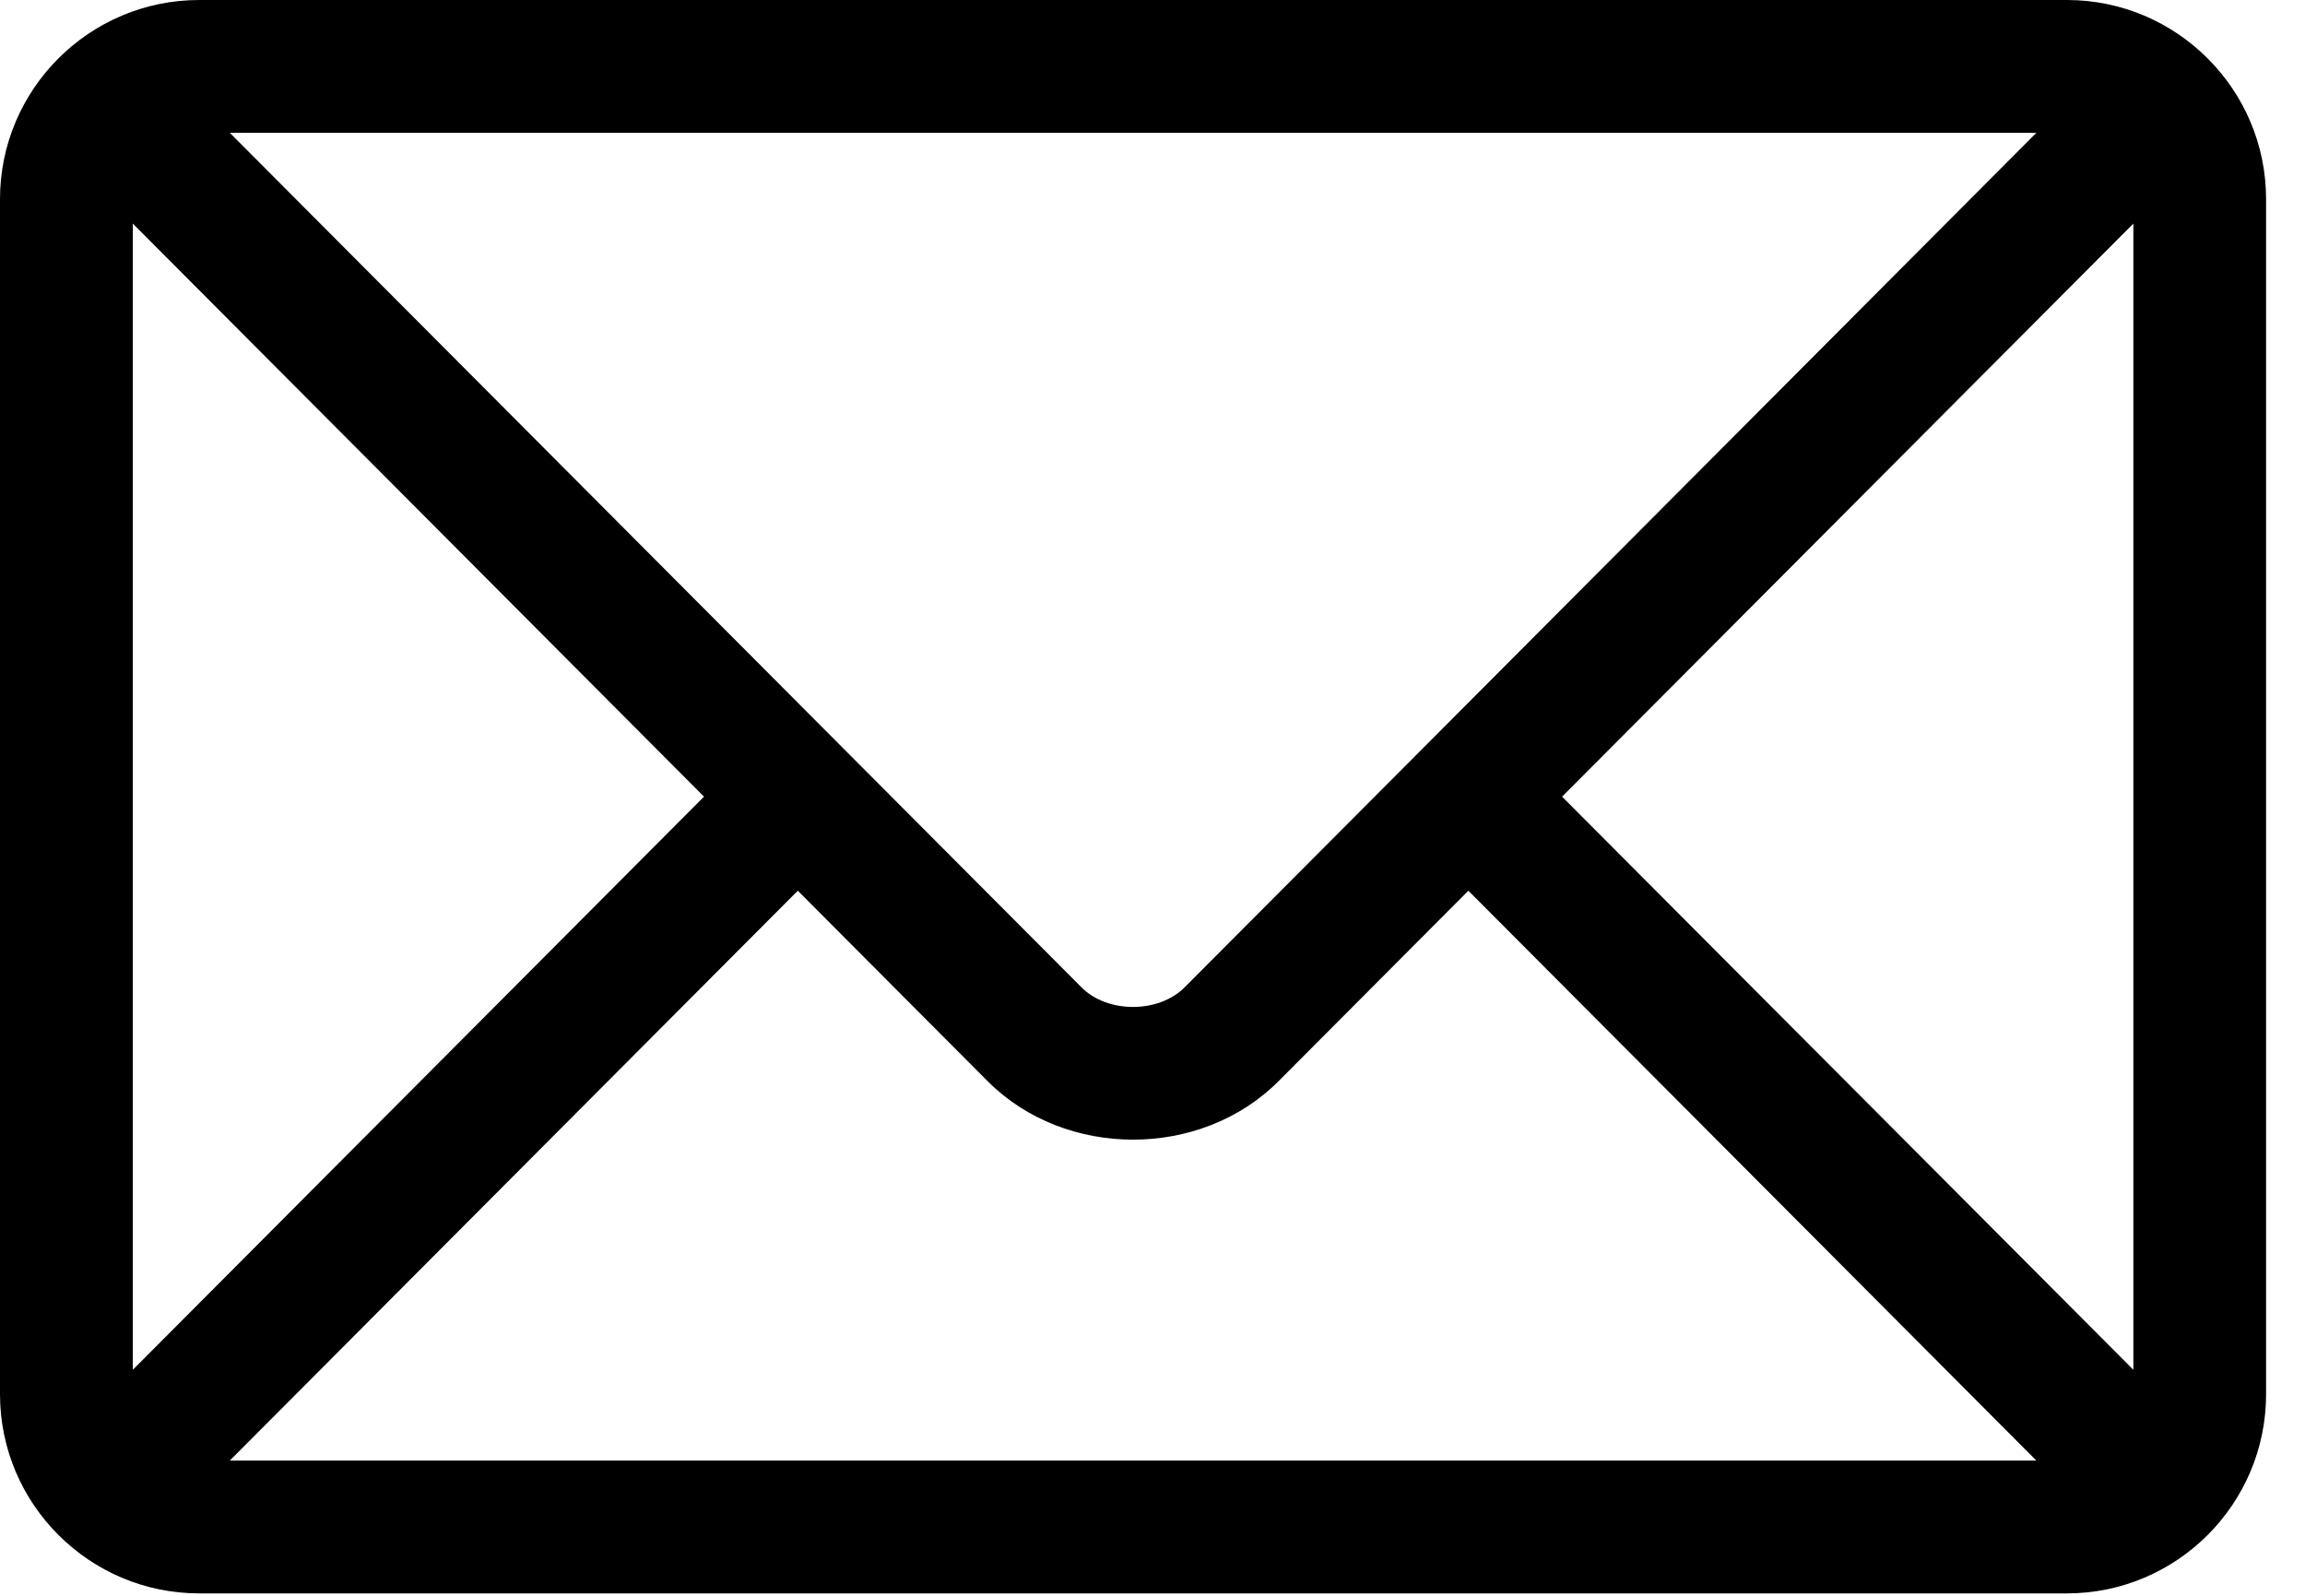
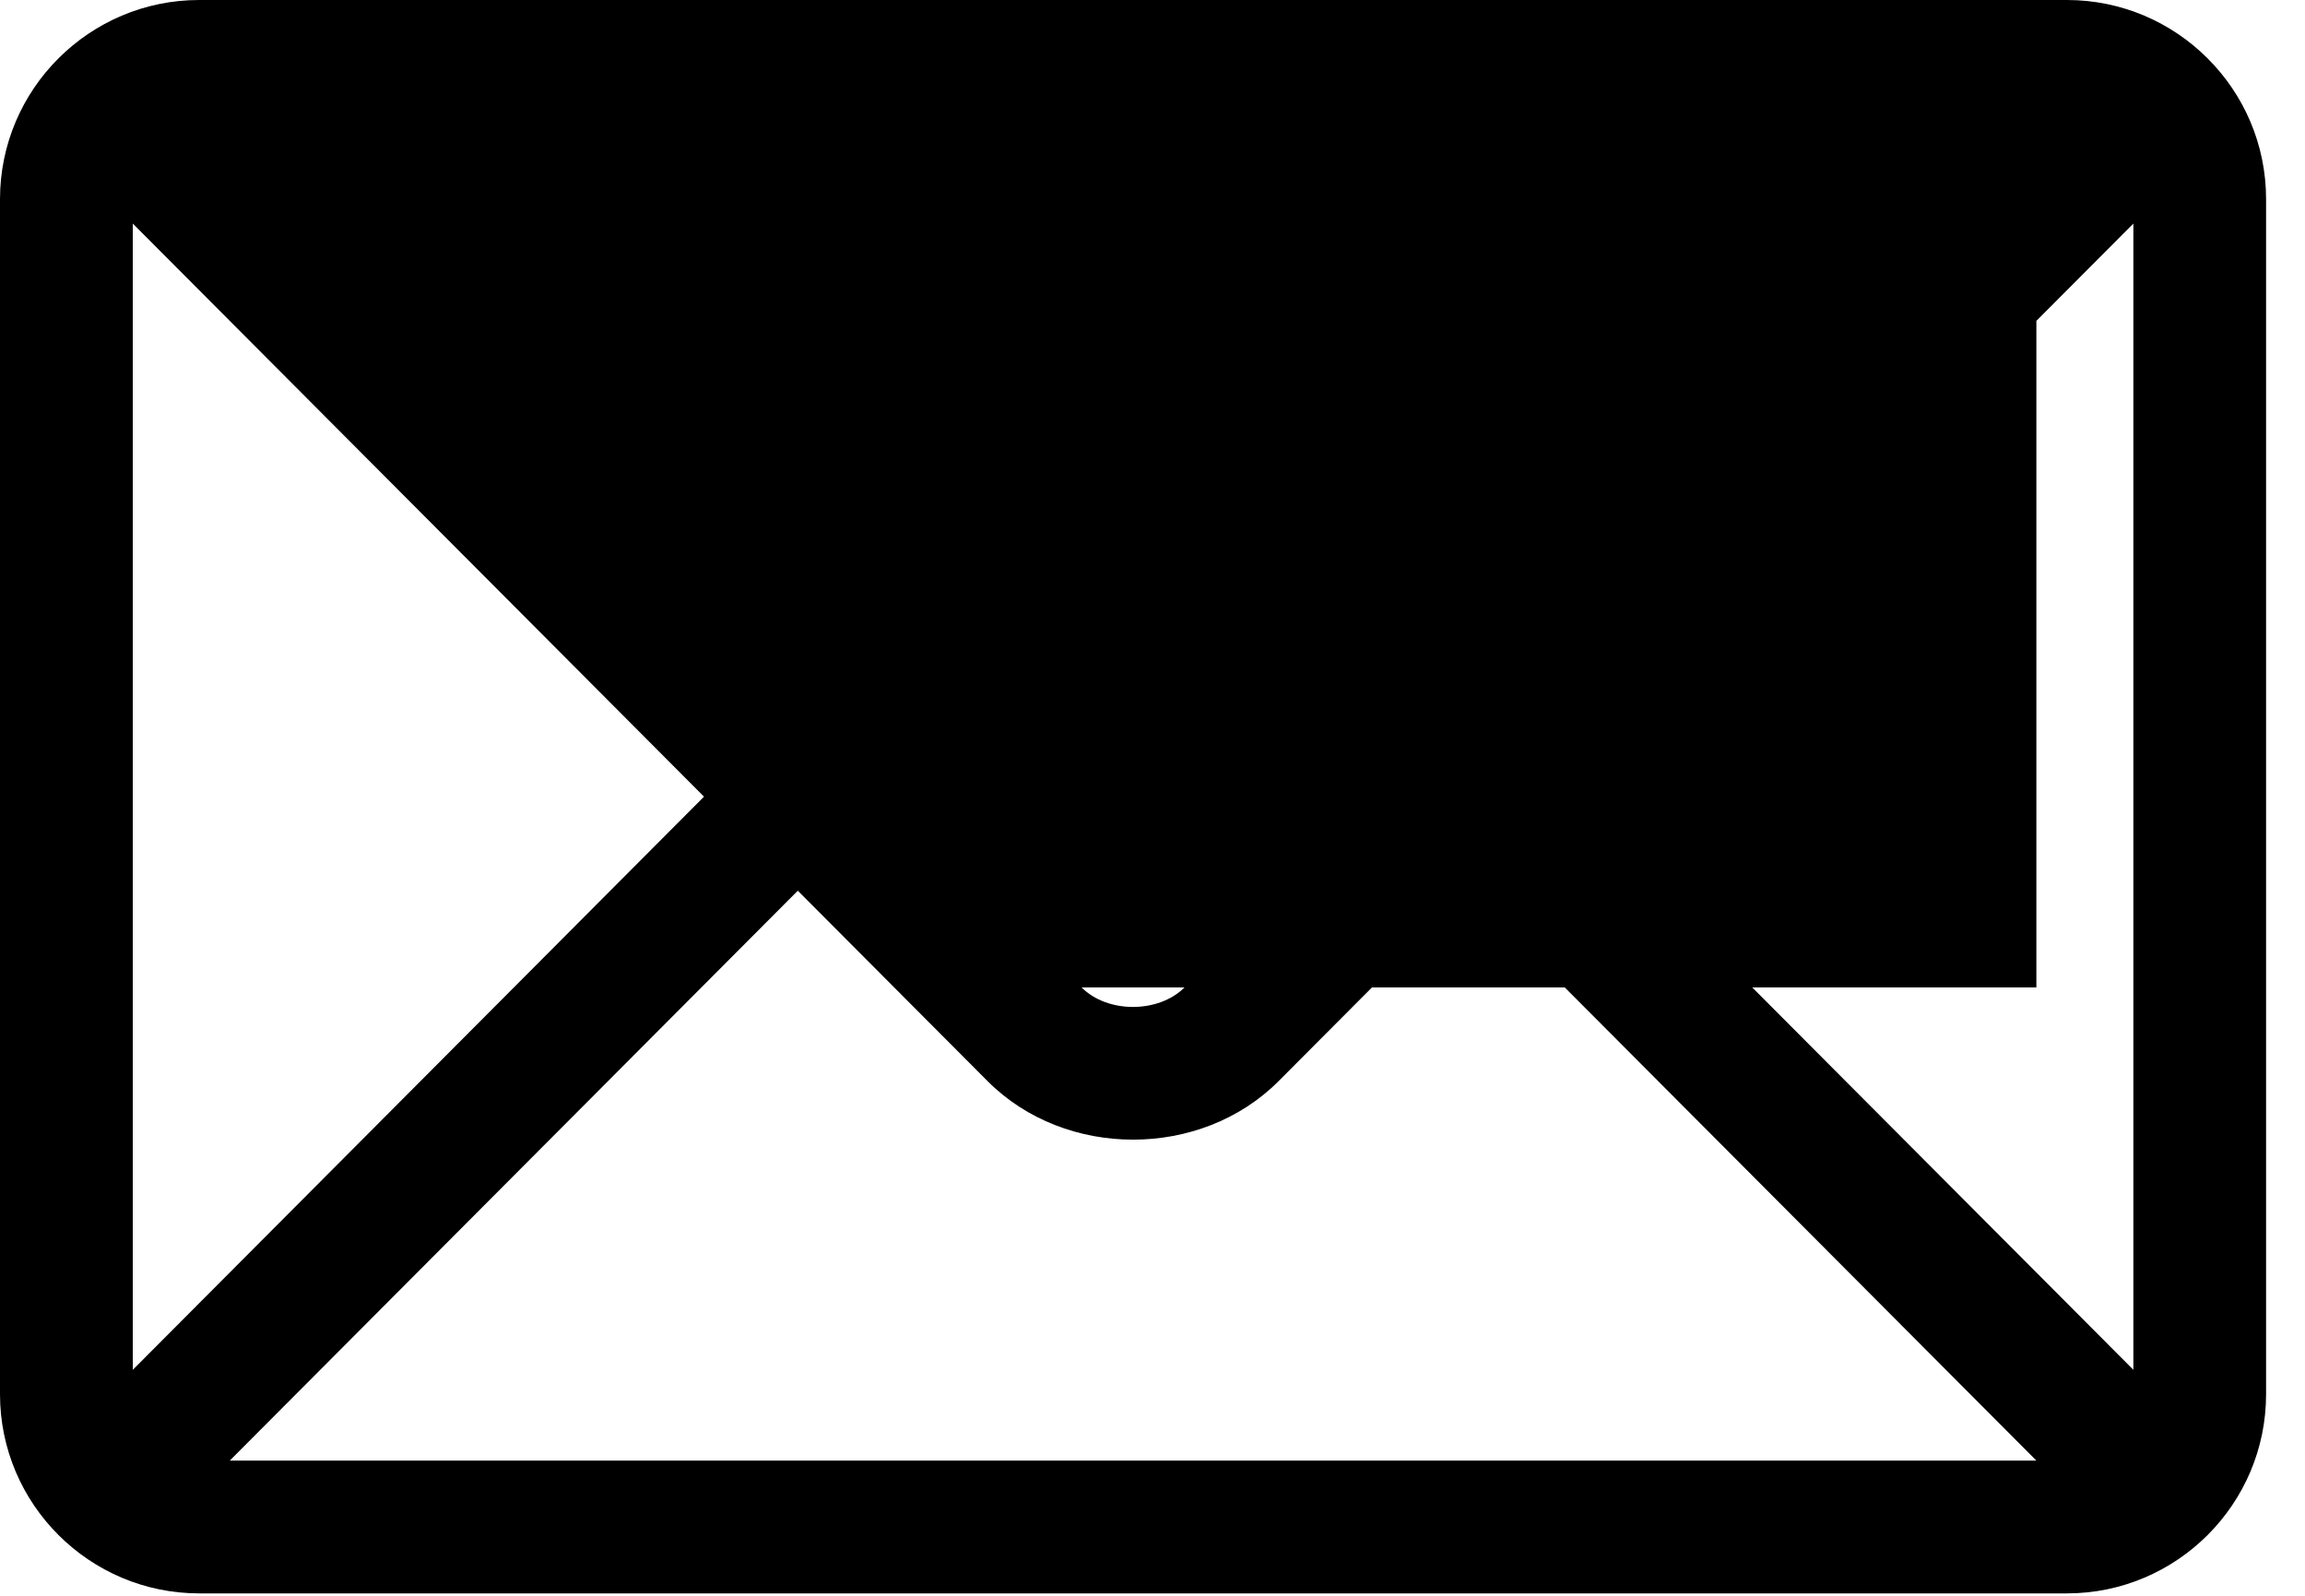
<svg xmlns="http://www.w3.org/2000/svg" width="26" height="18" viewBox="0 0 26 18" fill="none">
-   <path d="M23.315 0H2.247C1.01 0 0 1.006 0 2.247V15.726C0 16.967 1.011 17.973 2.247 17.973H23.315C24.551 17.973 25.561 16.967 25.561 15.726V2.247C25.561 1.006 24.55 0 23.315 0ZM22.97 1.498C22.244 2.226 13.712 10.786 13.361 11.138C13.068 11.431 12.493 11.432 12.2 11.138L2.592 1.498H22.97ZM1.498 15.451V2.522L7.941 8.986L1.498 15.451ZM2.592 16.475L8.999 10.047L11.14 12.195C12.017 13.075 13.545 13.075 14.422 12.195L16.563 10.047L22.97 16.475H2.592ZM24.064 15.451L17.62 8.986L24.064 2.522V15.451Z" fill="black" />
+   <path d="M23.315 0H2.247C1.01 0 0 1.006 0 2.247V15.726C0 16.967 1.011 17.973 2.247 17.973H23.315C24.551 17.973 25.561 16.967 25.561 15.726V2.247C25.561 1.006 24.55 0 23.315 0ZM22.97 1.498C22.244 2.226 13.712 10.786 13.361 11.138C13.068 11.431 12.493 11.432 12.2 11.138H22.97ZM1.498 15.451V2.522L7.941 8.986L1.498 15.451ZM2.592 16.475L8.999 10.047L11.14 12.195C12.017 13.075 13.545 13.075 14.422 12.195L16.563 10.047L22.97 16.475H2.592ZM24.064 15.451L17.62 8.986L24.064 2.522V15.451Z" fill="black" />
</svg>